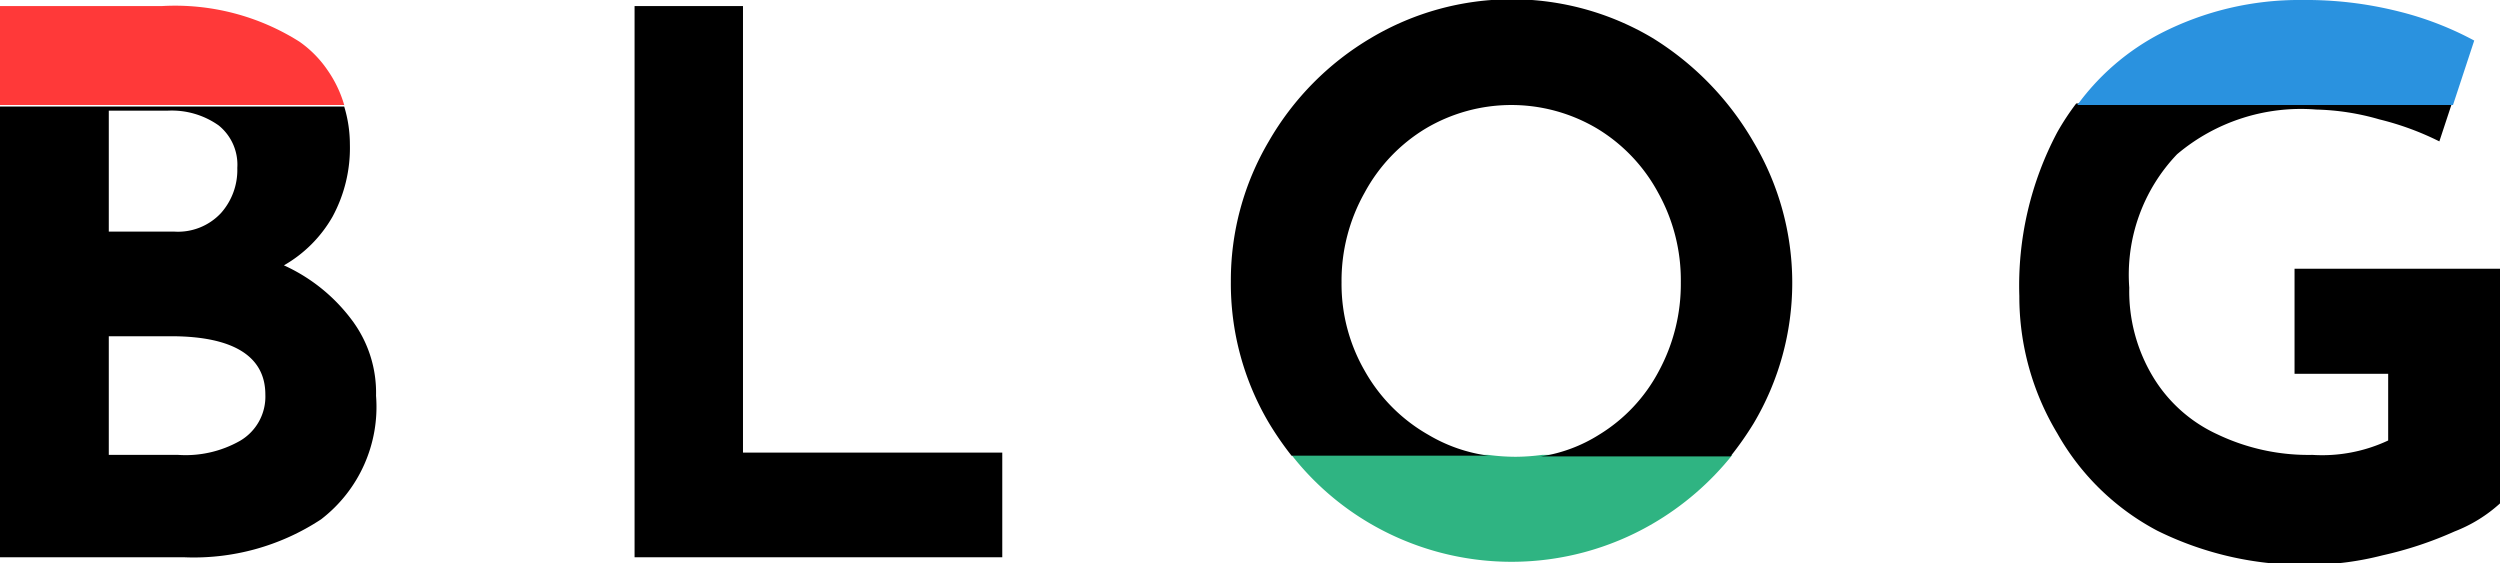
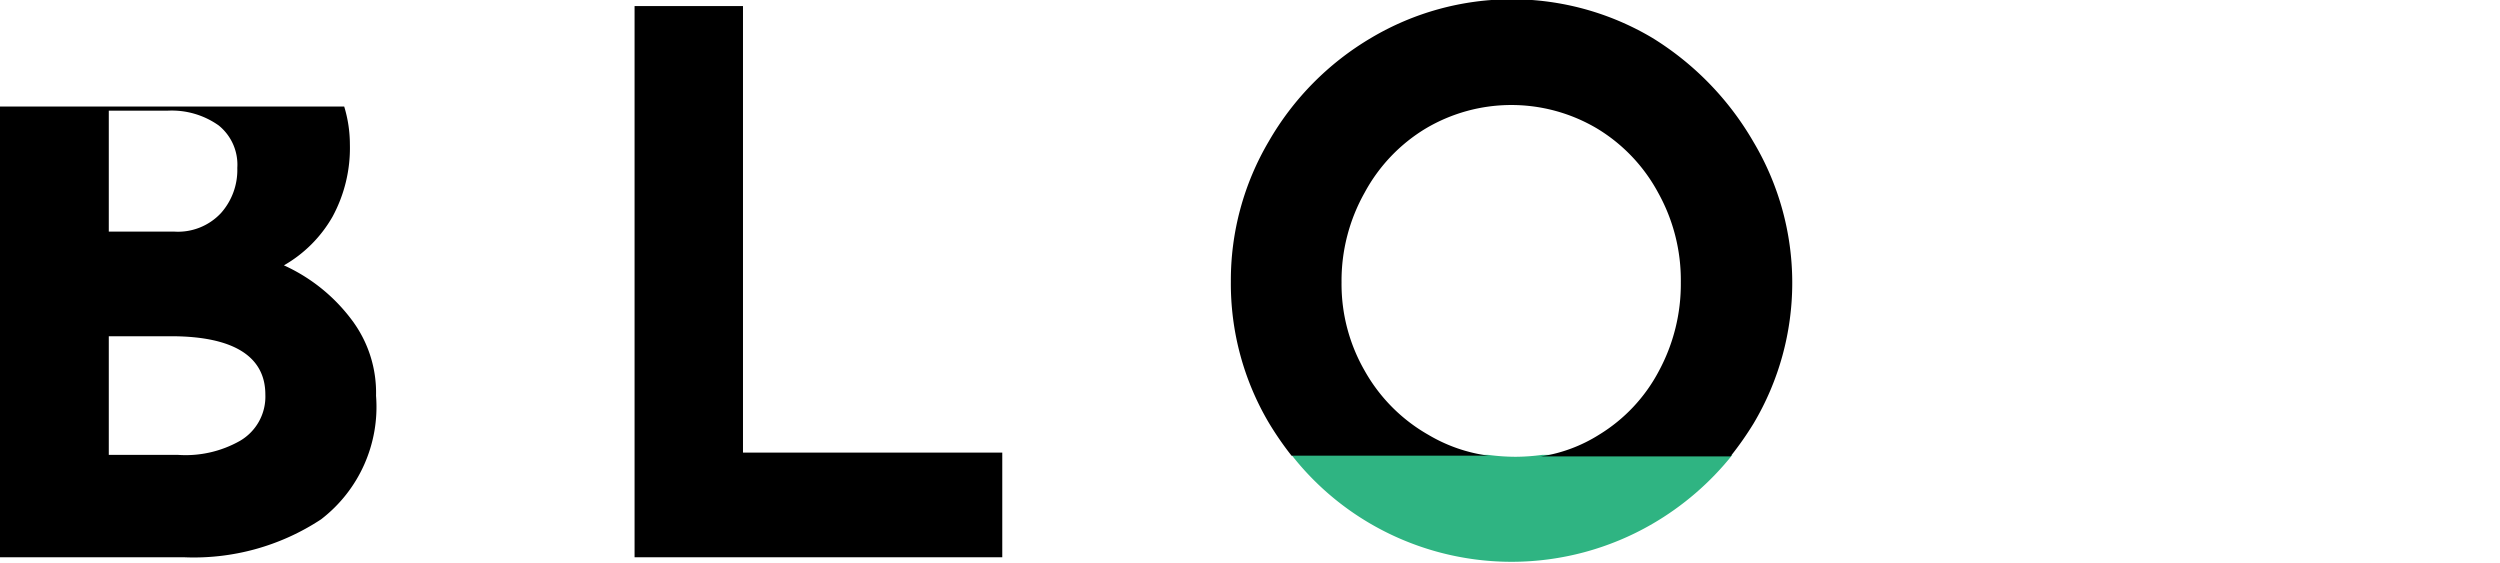
<svg xmlns="http://www.w3.org/2000/svg" width="65.95" height="14.86" viewBox="0 0 65.95 14.86">
  <defs>
    <style>.cls-1{fill:none;}.cls-2{fill:#2a92df;}.cls-3{fill:#2fb482;}.cls-4{fill:#ff3939;}</style>
  </defs>
  <g id="レイヤー_2" data-name="レイヤー 2">
    <g id="レイヤー_1-2" data-name="レイヤー 1">
      <path d="M19.6.16V11.94h6.84V14.7h-9.7V.16Z" />
      <path class="cls-1" d="M4.51,8.87H2.87V12H4.7a2.91,2.91,0,0,0,1.63-.41A1.35,1.35,0,0,0,7,10.41C7,9.39,6.14,8.87,4.51,8.87Z" />
      <path class="cls-1" d="M5.83,5.62a1.71,1.71,0,0,0,.43-1.19,1.33,1.33,0,0,0-.49-1.12,2.14,2.14,0,0,0-1.36-.39H2.87V6.11H4.6A1.55,1.55,0,0,0,5.83,5.62Z" />
      <line class="cls-1" x1="52.2" y1="12.09" x2="28.74" y2="12.09" />
-       <path d="M60.53,9.86H63v1.76a4.1,4.1,0,0,1-2,.38,5.57,5.57,0,0,1-2.5-.54,3.86,3.86,0,0,1-1.71-1.53,4.37,4.37,0,0,1-.62-2.34,4.6,4.6,0,0,1,1.26-3.52A5.06,5.06,0,0,1,61.1,2.89a6.5,6.5,0,0,1,1.67.26,7.5,7.5,0,0,1,1.58.58l.33-1H54.77a6.65,6.65,0,0,0-.5.76,8.63,8.63,0,0,0-1,4.32,7,7,0,0,0,1,3.62A6.52,6.52,0,0,0,56.91,14a8.71,8.71,0,0,0,4.06.9,7.92,7.92,0,0,0,1.88-.25,9.85,9.85,0,0,0,1.9-.63,3.84,3.84,0,0,0,1.2-.74V7.09H60.53Z" />
-       <path class="cls-2" d="M65.27,1.07a8.5,8.5,0,0,0-2-.77A10,10,0,0,0,60.73,0,8,8,0,0,0,57,.88a6.33,6.33,0,0,0-2.2,1.89h9.91Z" />
      <path class="cls-1" d="M40,12.09a5.36,5.36,0,0,0,.7-.05H39.26A5.55,5.55,0,0,0,40,12.09Z" />
-       <path class="cls-1" d="M43.79,9.79a4.83,4.83,0,0,0,.58-2.34,4.74,4.74,0,0,0-.6-2.37,4.43,4.43,0,0,0-1.61-1.69,4.43,4.43,0,0,0-4.52,0A4.43,4.43,0,0,0,36,5.08a4.74,4.74,0,0,0-.6,2.37A4.58,4.58,0,0,0,36,9.78a4.44,4.44,0,0,0,1.64,1.69,4.17,4.17,0,0,0,1.58.57h1.42a4,4,0,0,0,1.53-.57A4.33,4.33,0,0,0,43.79,9.79Z" />
      <path class="cls-3" d="M40.68,12a5.36,5.36,0,0,1-.7.05,5.55,5.55,0,0,1-.72-.05H34.07a7.32,7.32,0,0,0,2.09,1.82,7.4,7.4,0,0,0,7.43,0A7.54,7.54,0,0,0,45.7,12Z" />
      <path d="M37.68,11.47A4.44,4.44,0,0,1,36,9.78a4.58,4.58,0,0,1-.61-2.33A4.74,4.74,0,0,1,36,5.08a4.43,4.43,0,0,1,1.61-1.69,4.43,4.43,0,0,1,4.52,0,4.43,4.43,0,0,1,1.61,1.69,4.74,4.74,0,0,1,.6,2.37,4.83,4.83,0,0,1-.58,2.34,4.33,4.33,0,0,1-1.58,1.68,4,4,0,0,1-1.53.57h5a8.52,8.52,0,0,0,.61-.87,7.26,7.26,0,0,0,0-7.42A7.81,7.81,0,0,0,43.59,1a7.26,7.26,0,0,0-7.42,0,7.52,7.52,0,0,0-2.7,2.73,7.21,7.21,0,0,0-1,3.7,7.21,7.21,0,0,0,1,3.72,8.42,8.42,0,0,0,.6.87h5.19A4.17,4.17,0,0,1,37.68,11.47Z" />
      <path class="cls-1" d="M5.83,5.62a1.71,1.71,0,0,0,.43-1.19,1.33,1.33,0,0,0-.49-1.12,2.14,2.14,0,0,0-1.36-.39H2.87V6.11H4.6A1.55,1.55,0,0,0,5.83,5.62Z" />
      <path class="cls-1" d="M4.51,8.87H2.87V12H4.7a2.91,2.91,0,0,0,1.63-.41A1.35,1.35,0,0,0,7,10.41C7,9.39,6.14,8.87,4.51,8.87Z" />
-       <path class="cls-4" d="M8.64,1.85A2.93,2.93,0,0,0,7.9,1.1,6.14,6.14,0,0,0,4.27.16H0V2.77H9.08A3.13,3.13,0,0,0,8.64,1.85Z" />
      <path d="M7.49,7A3.45,3.45,0,0,0,8.77,5.72a3.8,3.8,0,0,0,.46-1.91,3.44,3.44,0,0,0-.15-1H0V14.7H4.84a6.1,6.1,0,0,0,3.63-1,3.74,3.74,0,0,0,1.45-3.26,3.19,3.19,0,0,0-.64-2A4.61,4.61,0,0,0,7.49,7ZM2.87,2.92H4.41a2.14,2.14,0,0,1,1.36.39,1.33,1.33,0,0,1,.49,1.12,1.71,1.71,0,0,1-.43,1.19,1.55,1.55,0,0,1-1.23.49H2.87Zm3.46,8.71A2.91,2.91,0,0,1,4.7,12H2.87V8.87H4.51C6.14,8.87,7,9.39,7,10.41A1.35,1.35,0,0,1,6.33,11.63Z" />
    </g>
  </g>
</svg>